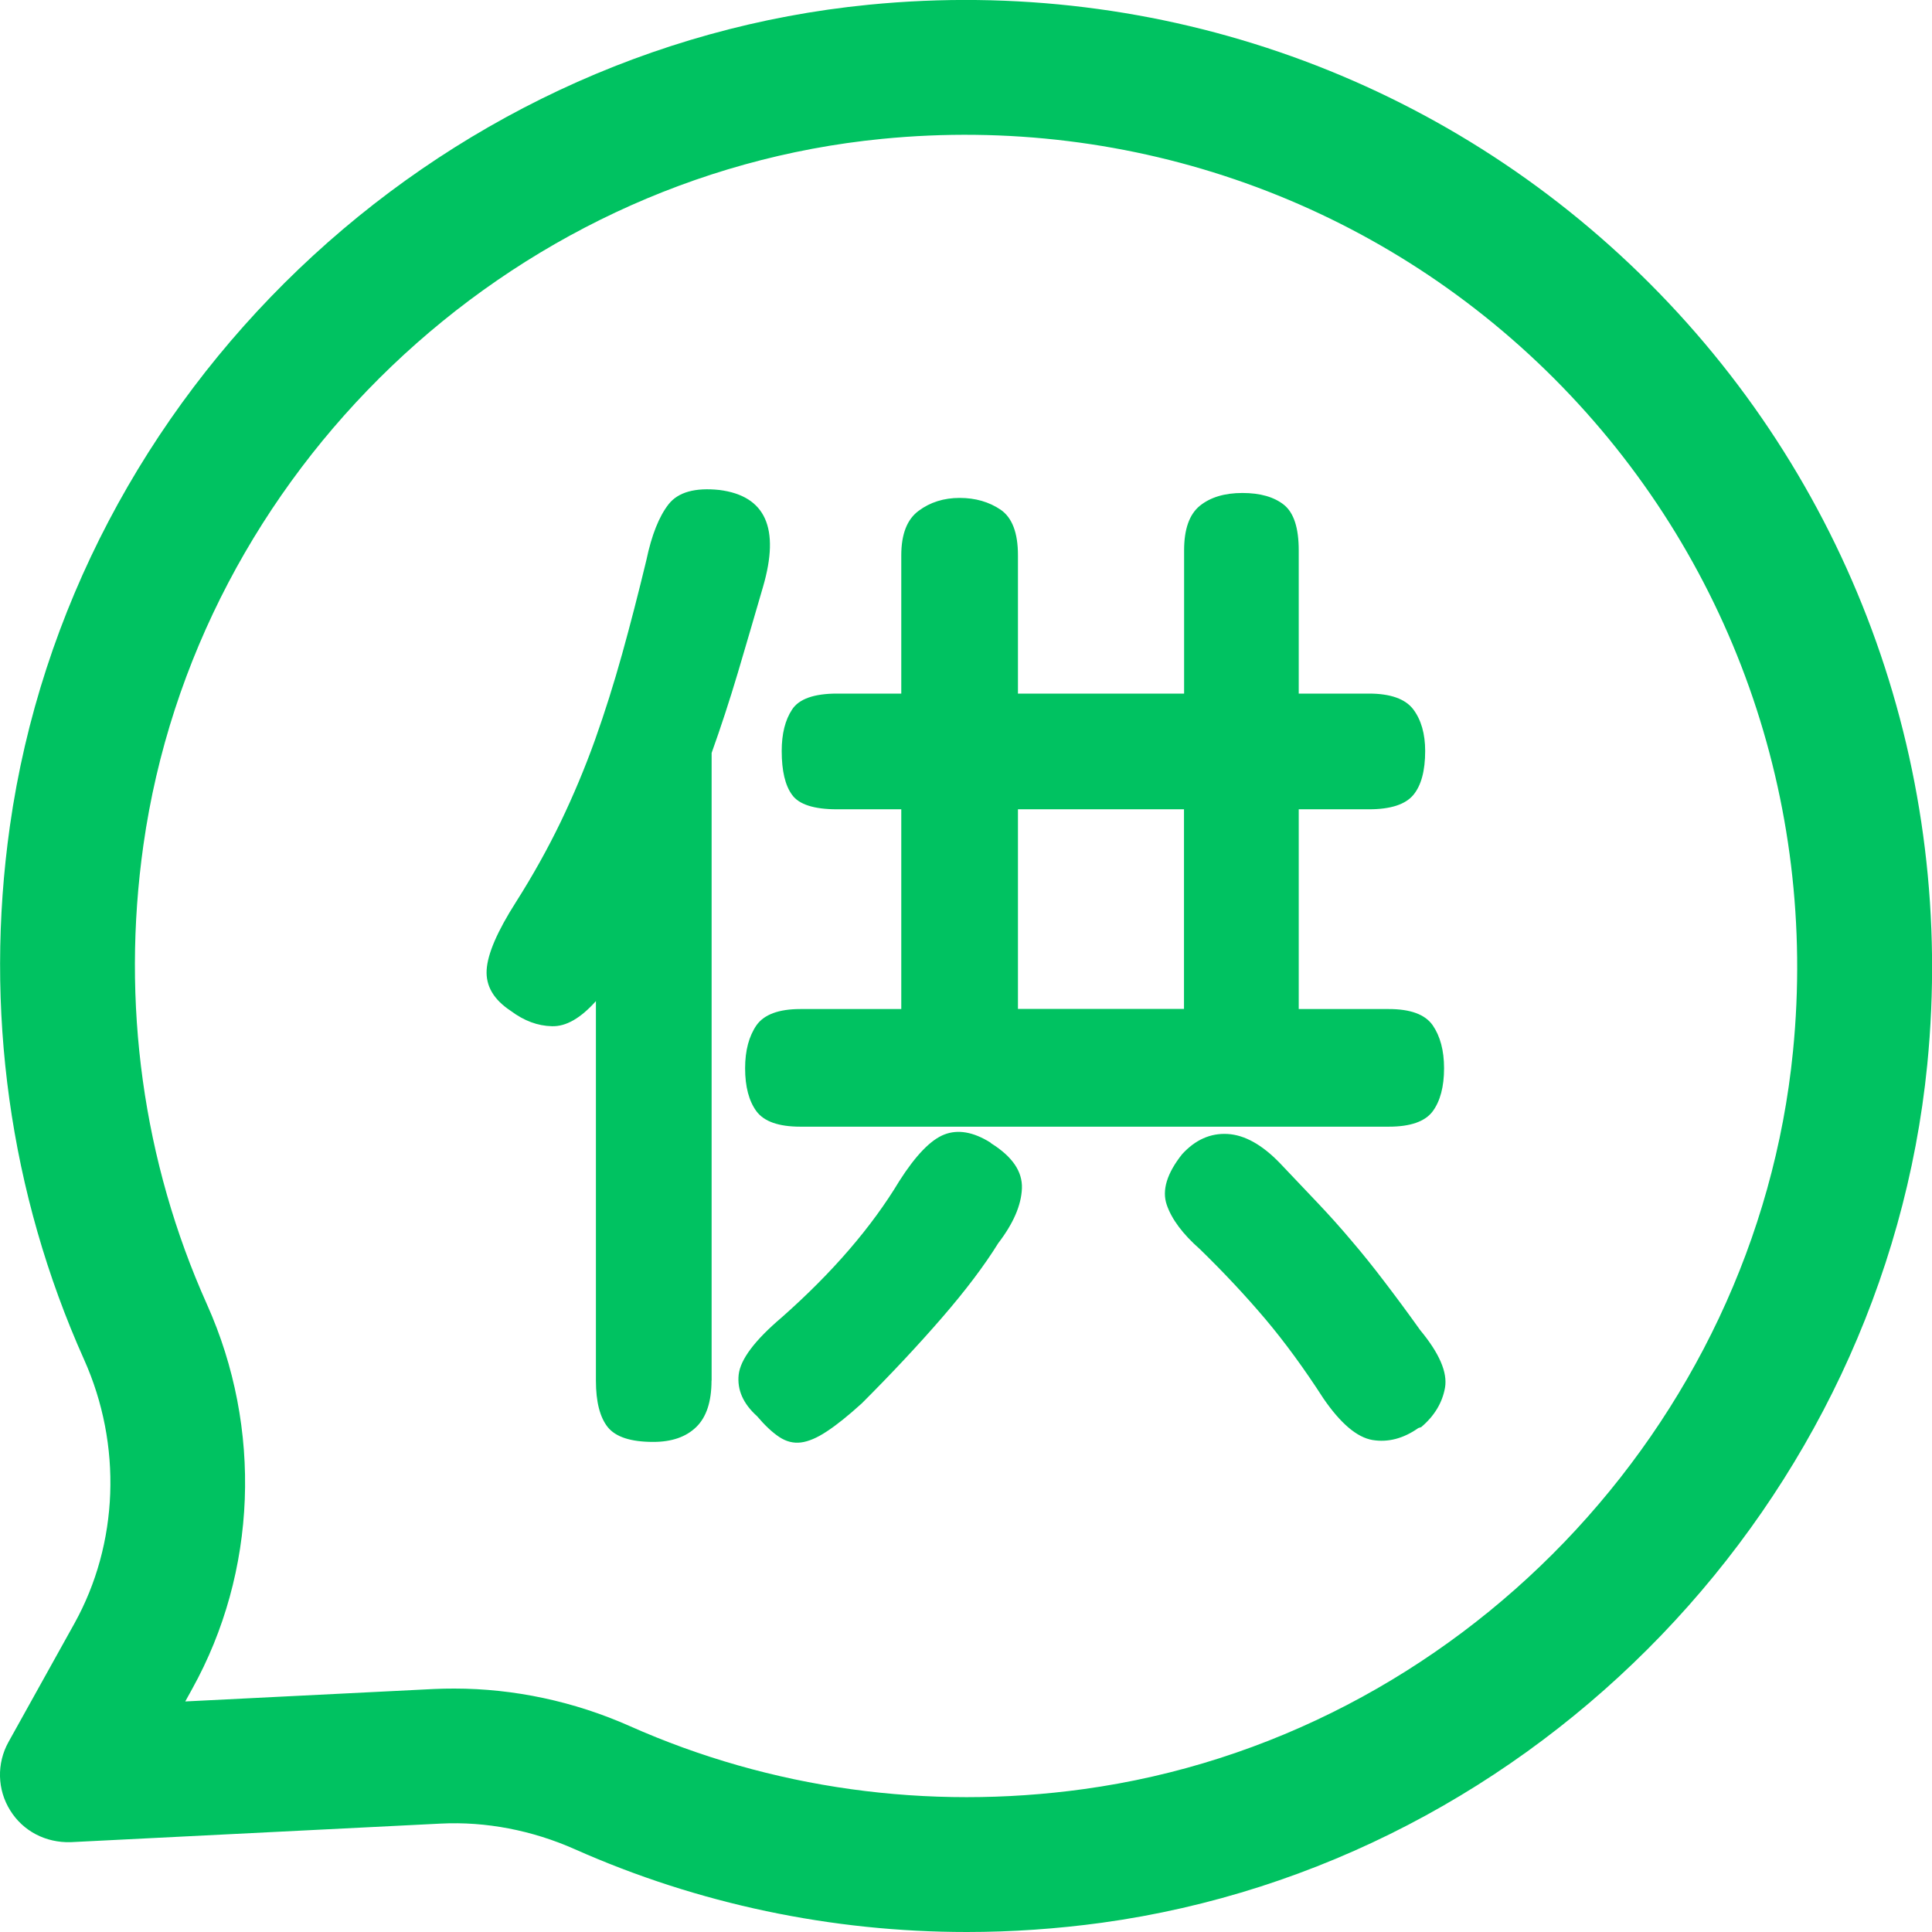
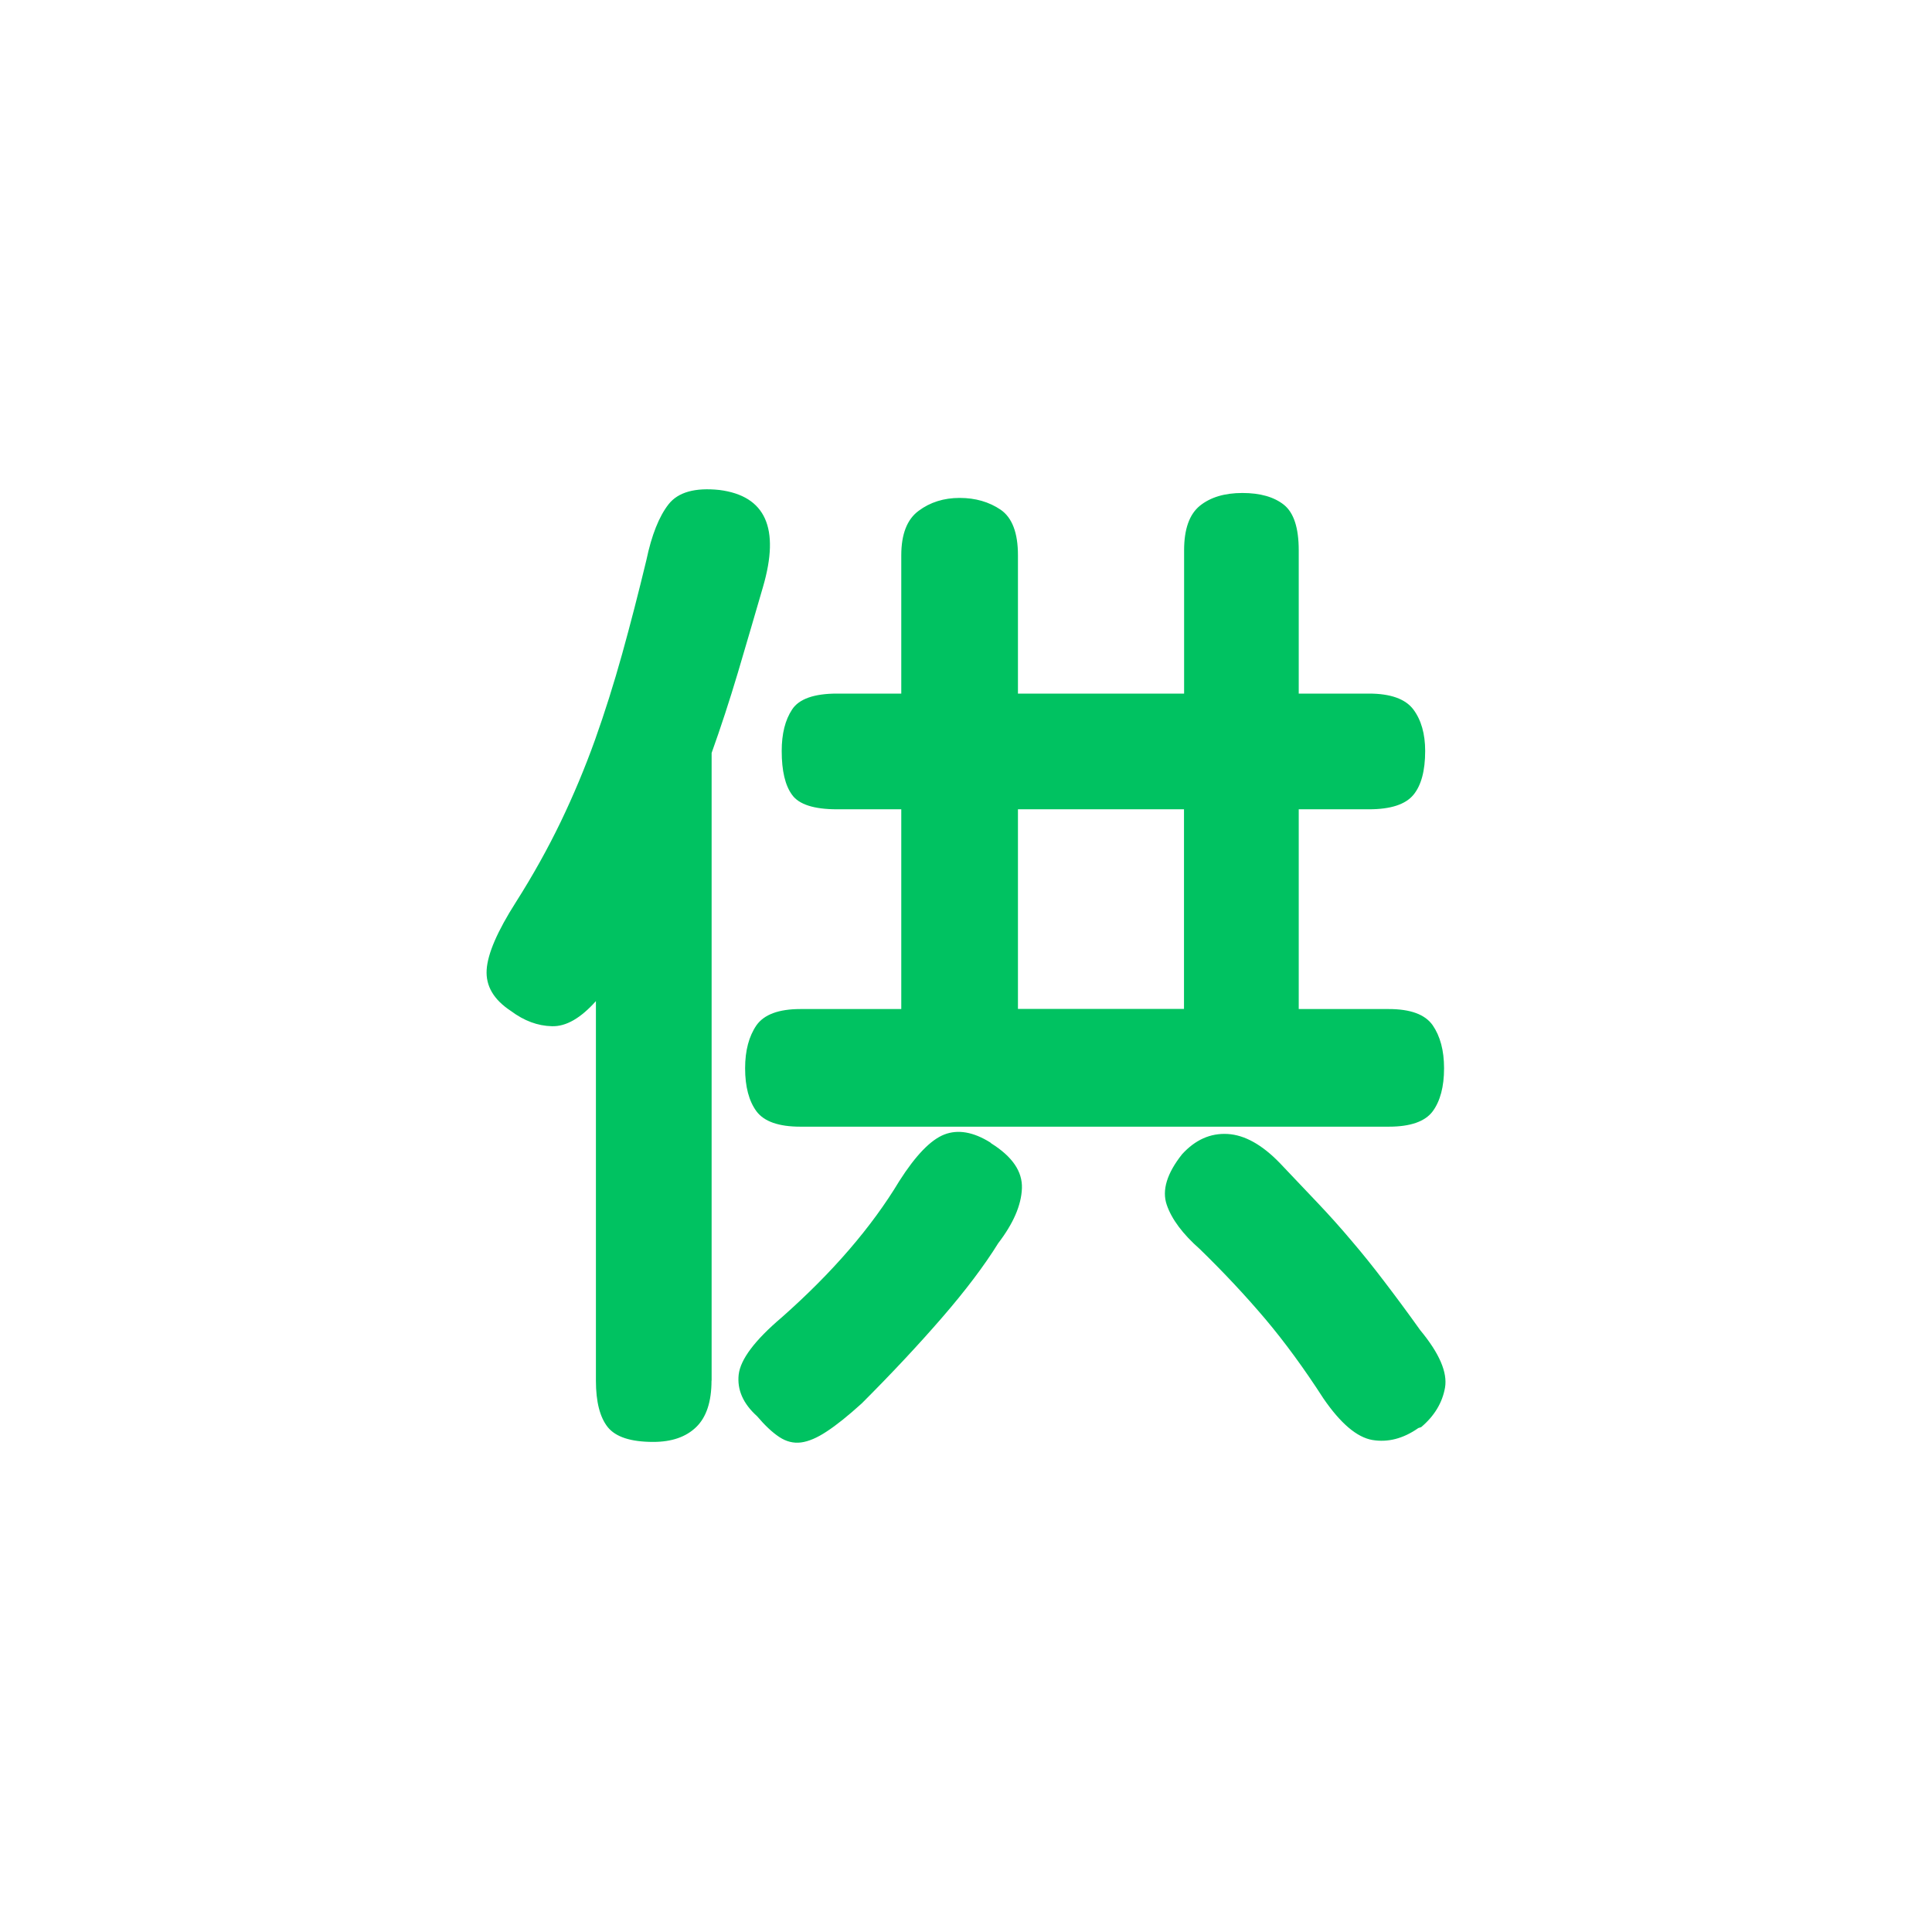
<svg xmlns="http://www.w3.org/2000/svg" fill="none" version="1.1" width="18" height="18" viewBox="0 0 18 18">
  <g>
    <g>
-       <path d="M9.008,18C7.748,18,6.504,17.739,5.356,17.229C4.958,17.052,4.525,16.969,4.107,16.99L0.659,17.163C0.427,17.17,0.215,17.061,0.095,16.867C-0.026,16.674,-0.032,16.43,0.079,16.23L0.693,15.126C1.106,14.382,1.14,13.462,0.783,12.666C0.09,11.12,-0.149,9.402,0.092,7.698C0.664,3.661,4.03,0.443,8.095,0.044C10.805,-0.223,13.457,0.725,15.369,2.64C17.282,4.555,18.224,7.208,17.956,9.918C17.551,13.993,14.317,17.356,10.264,17.914C9.846,17.971,9.426,18,9.008,18ZM4.233,15.732C4.787,15.732,5.348,15.851,5.866,16.081C7.181,16.666,8.642,16.869,10.094,16.669C13.577,16.191,16.358,13.299,16.705,9.794C16.937,7.46,16.126,5.176,14.48,3.527C12.835,1.88,10.55,1.064,8.217,1.294C4.721,1.636,1.827,4.404,1.336,7.874C1.128,9.344,1.332,10.823,1.928,12.152C2.447,13.308,2.395,14.647,1.79,15.736L1.726,15.852L4.044,15.736C4.107,15.733,4.17,15.732,4.233,15.732ZM8.156,0.669L8.16,0.669L8.156,0.669Z" fill="#00C261" fill-opacity="1" />
-     </g>
+       </g>
    <g>
      <path d="M6.629,12.863C6.629,13.06,6.581,13.204,6.486,13.296C6.391,13.388,6.258,13.434,6.086,13.434C5.877,13.434,5.736,13.388,5.662,13.296C5.589,13.204,5.552,13.06,5.552,12.863L5.552,9.327C5.41,9.486,5.274,9.565,5.142,9.561C5.01,9.558,4.883,9.511,4.76,9.419C4.6,9.314,4.525,9.187,4.534,9.036C4.543,8.886,4.634,8.676,4.806,8.406C4.966,8.154,5.105,7.904,5.225,7.655C5.344,7.407,5.45,7.154,5.543,6.895C5.635,6.637,5.719,6.37,5.796,6.094C5.873,5.817,5.948,5.526,6.022,5.219C6.071,4.985,6.14,4.812,6.229,4.698C6.318,4.585,6.476,4.541,6.703,4.565C7.133,4.62,7.268,4.921,7.109,5.467C7.029,5.744,6.95,6.011,6.874,6.269C6.797,6.527,6.716,6.775,6.63,7.015L6.63,12.863L6.629,12.863ZM9.236,10.653C9.432,10.776,9.527,10.915,9.521,11.072C9.515,11.229,9.441,11.399,9.3,11.583C9.171,11.791,8.996,12.023,8.775,12.278C8.554,12.533,8.305,12.799,8.029,13.075C7.9,13.192,7.791,13.279,7.702,13.337C7.613,13.396,7.533,13.43,7.463,13.439C7.392,13.448,7.325,13.431,7.26,13.388C7.195,13.345,7.126,13.28,7.053,13.194C6.924,13.078,6.867,12.949,6.882,12.808C6.898,12.666,7.031,12.488,7.283,12.274C7.756,11.856,8.121,11.432,8.379,11.003C8.532,10.763,8.672,10.619,8.798,10.57C8.924,10.521,9.067,10.545,9.226,10.644L9.236,10.653ZM12.754,6.462C12.956,6.462,13.094,6.512,13.168,6.61C13.241,6.708,13.278,6.837,13.278,6.997C13.278,7.181,13.241,7.318,13.168,7.406C13.094,7.495,12.956,7.54,12.754,7.54L12.1,7.54L12.1,9.401L12.938,9.401C13.141,9.401,13.277,9.451,13.348,9.552C13.418,9.654,13.454,9.787,13.454,9.953C13.454,10.125,13.418,10.259,13.348,10.354C13.277,10.449,13.141,10.497,12.938,10.497L7.458,10.497C7.255,10.497,7.119,10.449,7.048,10.354C6.978,10.259,6.942,10.125,6.942,9.953C6.942,9.787,6.978,9.654,7.048,9.552C7.119,9.452,7.255,9.401,7.458,9.401L8.397,9.401L8.397,7.54L7.799,7.54C7.584,7.54,7.444,7.495,7.38,7.406C7.315,7.318,7.283,7.181,7.283,6.997C7.283,6.837,7.315,6.708,7.38,6.61C7.444,6.512,7.584,6.462,7.799,6.462L8.397,6.462L8.397,5.173C8.397,4.977,8.451,4.838,8.559,4.759C8.666,4.679,8.794,4.639,8.941,4.639C9.088,4.639,9.215,4.676,9.323,4.749C9.43,4.823,9.484,4.964,9.484,5.173L9.484,6.462L11.032,6.462L11.032,5.127C11.032,4.93,11.081,4.792,11.179,4.712C11.277,4.633,11.409,4.593,11.575,4.593C11.741,4.593,11.87,4.63,11.962,4.703C12.054,4.777,12.1,4.918,12.1,5.127L12.1,6.462L12.754,6.462L12.754,6.462ZM9.484,9.4L11.031,9.4L11.031,7.54L9.484,7.54L9.484,9.4ZM13.214,13.305C13.073,13.404,12.93,13.44,12.786,13.416C12.642,13.391,12.49,13.262,12.33,13.029C12.152,12.753,11.971,12.505,11.787,12.287C11.602,12.069,11.4,11.853,11.179,11.638C11.019,11.497,10.916,11.359,10.87,11.224C10.824,11.089,10.872,10.932,11.013,10.754C11.136,10.619,11.277,10.556,11.437,10.565C11.596,10.574,11.759,10.665,11.925,10.837C12.054,10.972,12.172,11.097,12.279,11.21C12.387,11.324,12.491,11.44,12.592,11.56C12.694,11.679,12.795,11.805,12.896,11.938C12.997,12.07,13.11,12.222,13.232,12.393C13.41,12.608,13.487,12.786,13.463,12.928C13.438,13.069,13.364,13.192,13.241,13.296L13.214,13.305Z" fill="#00C261" fill-opacity="1" />
    </g>
  </g>
</svg>